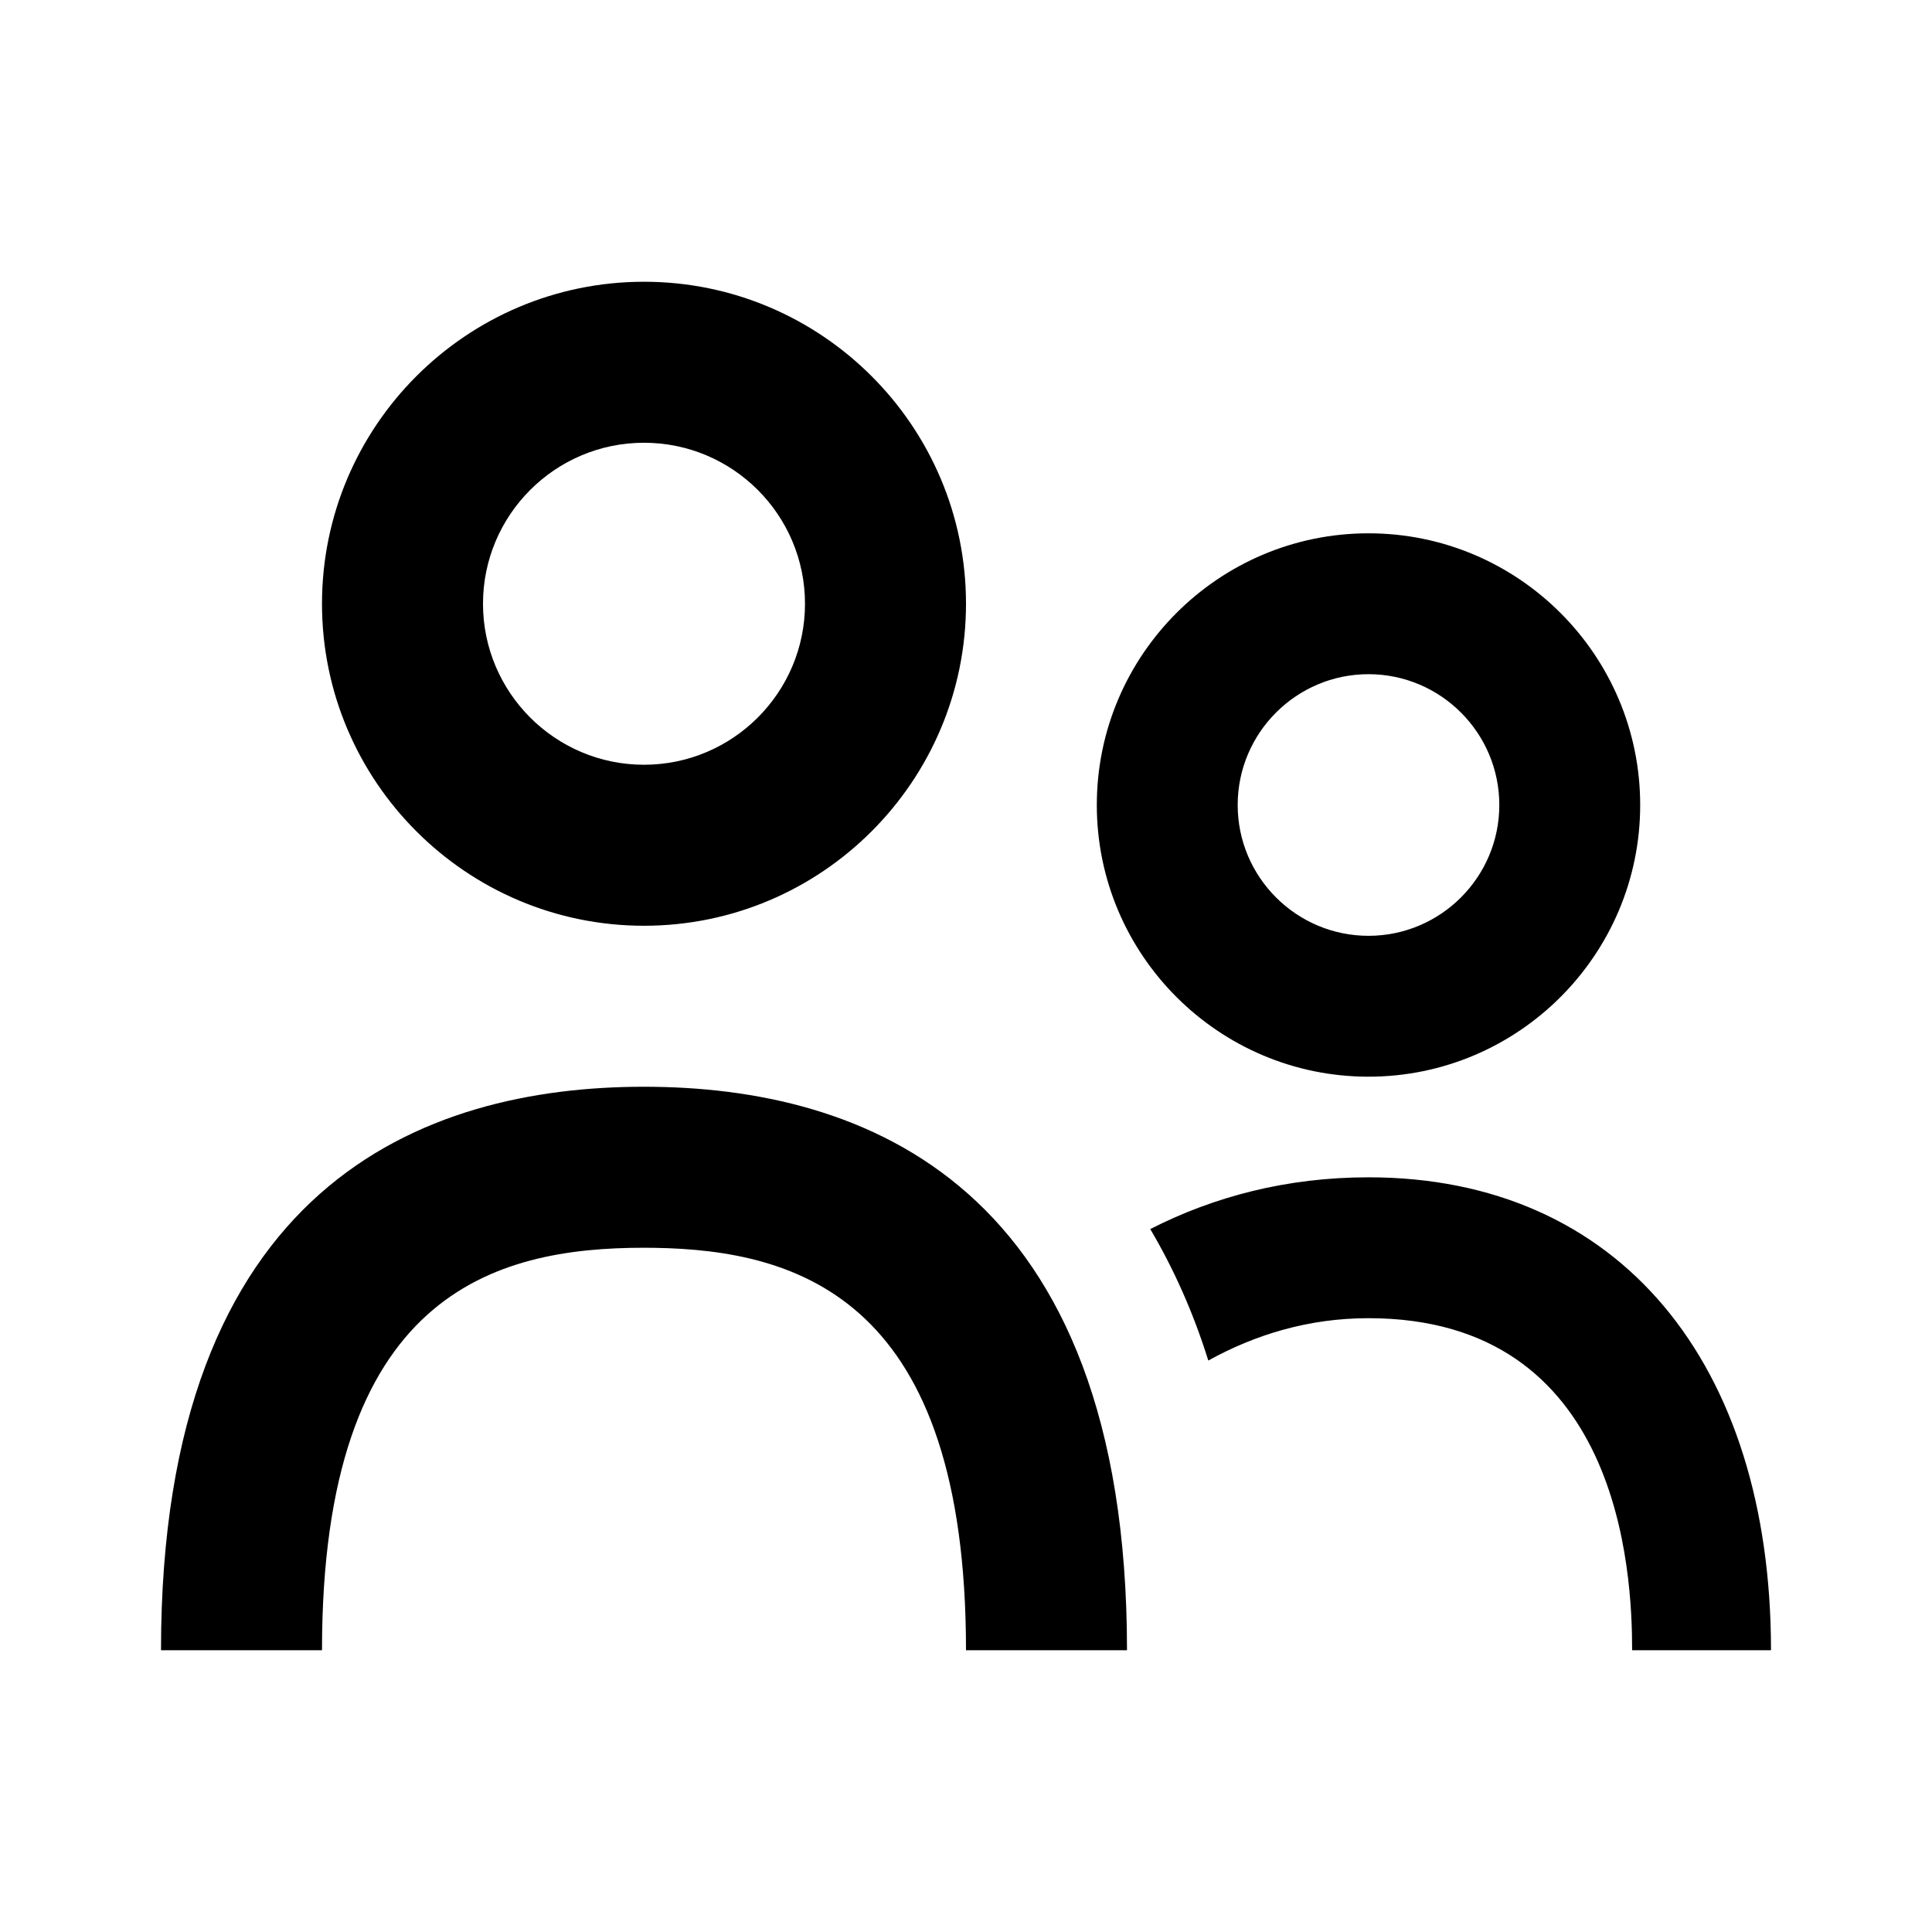
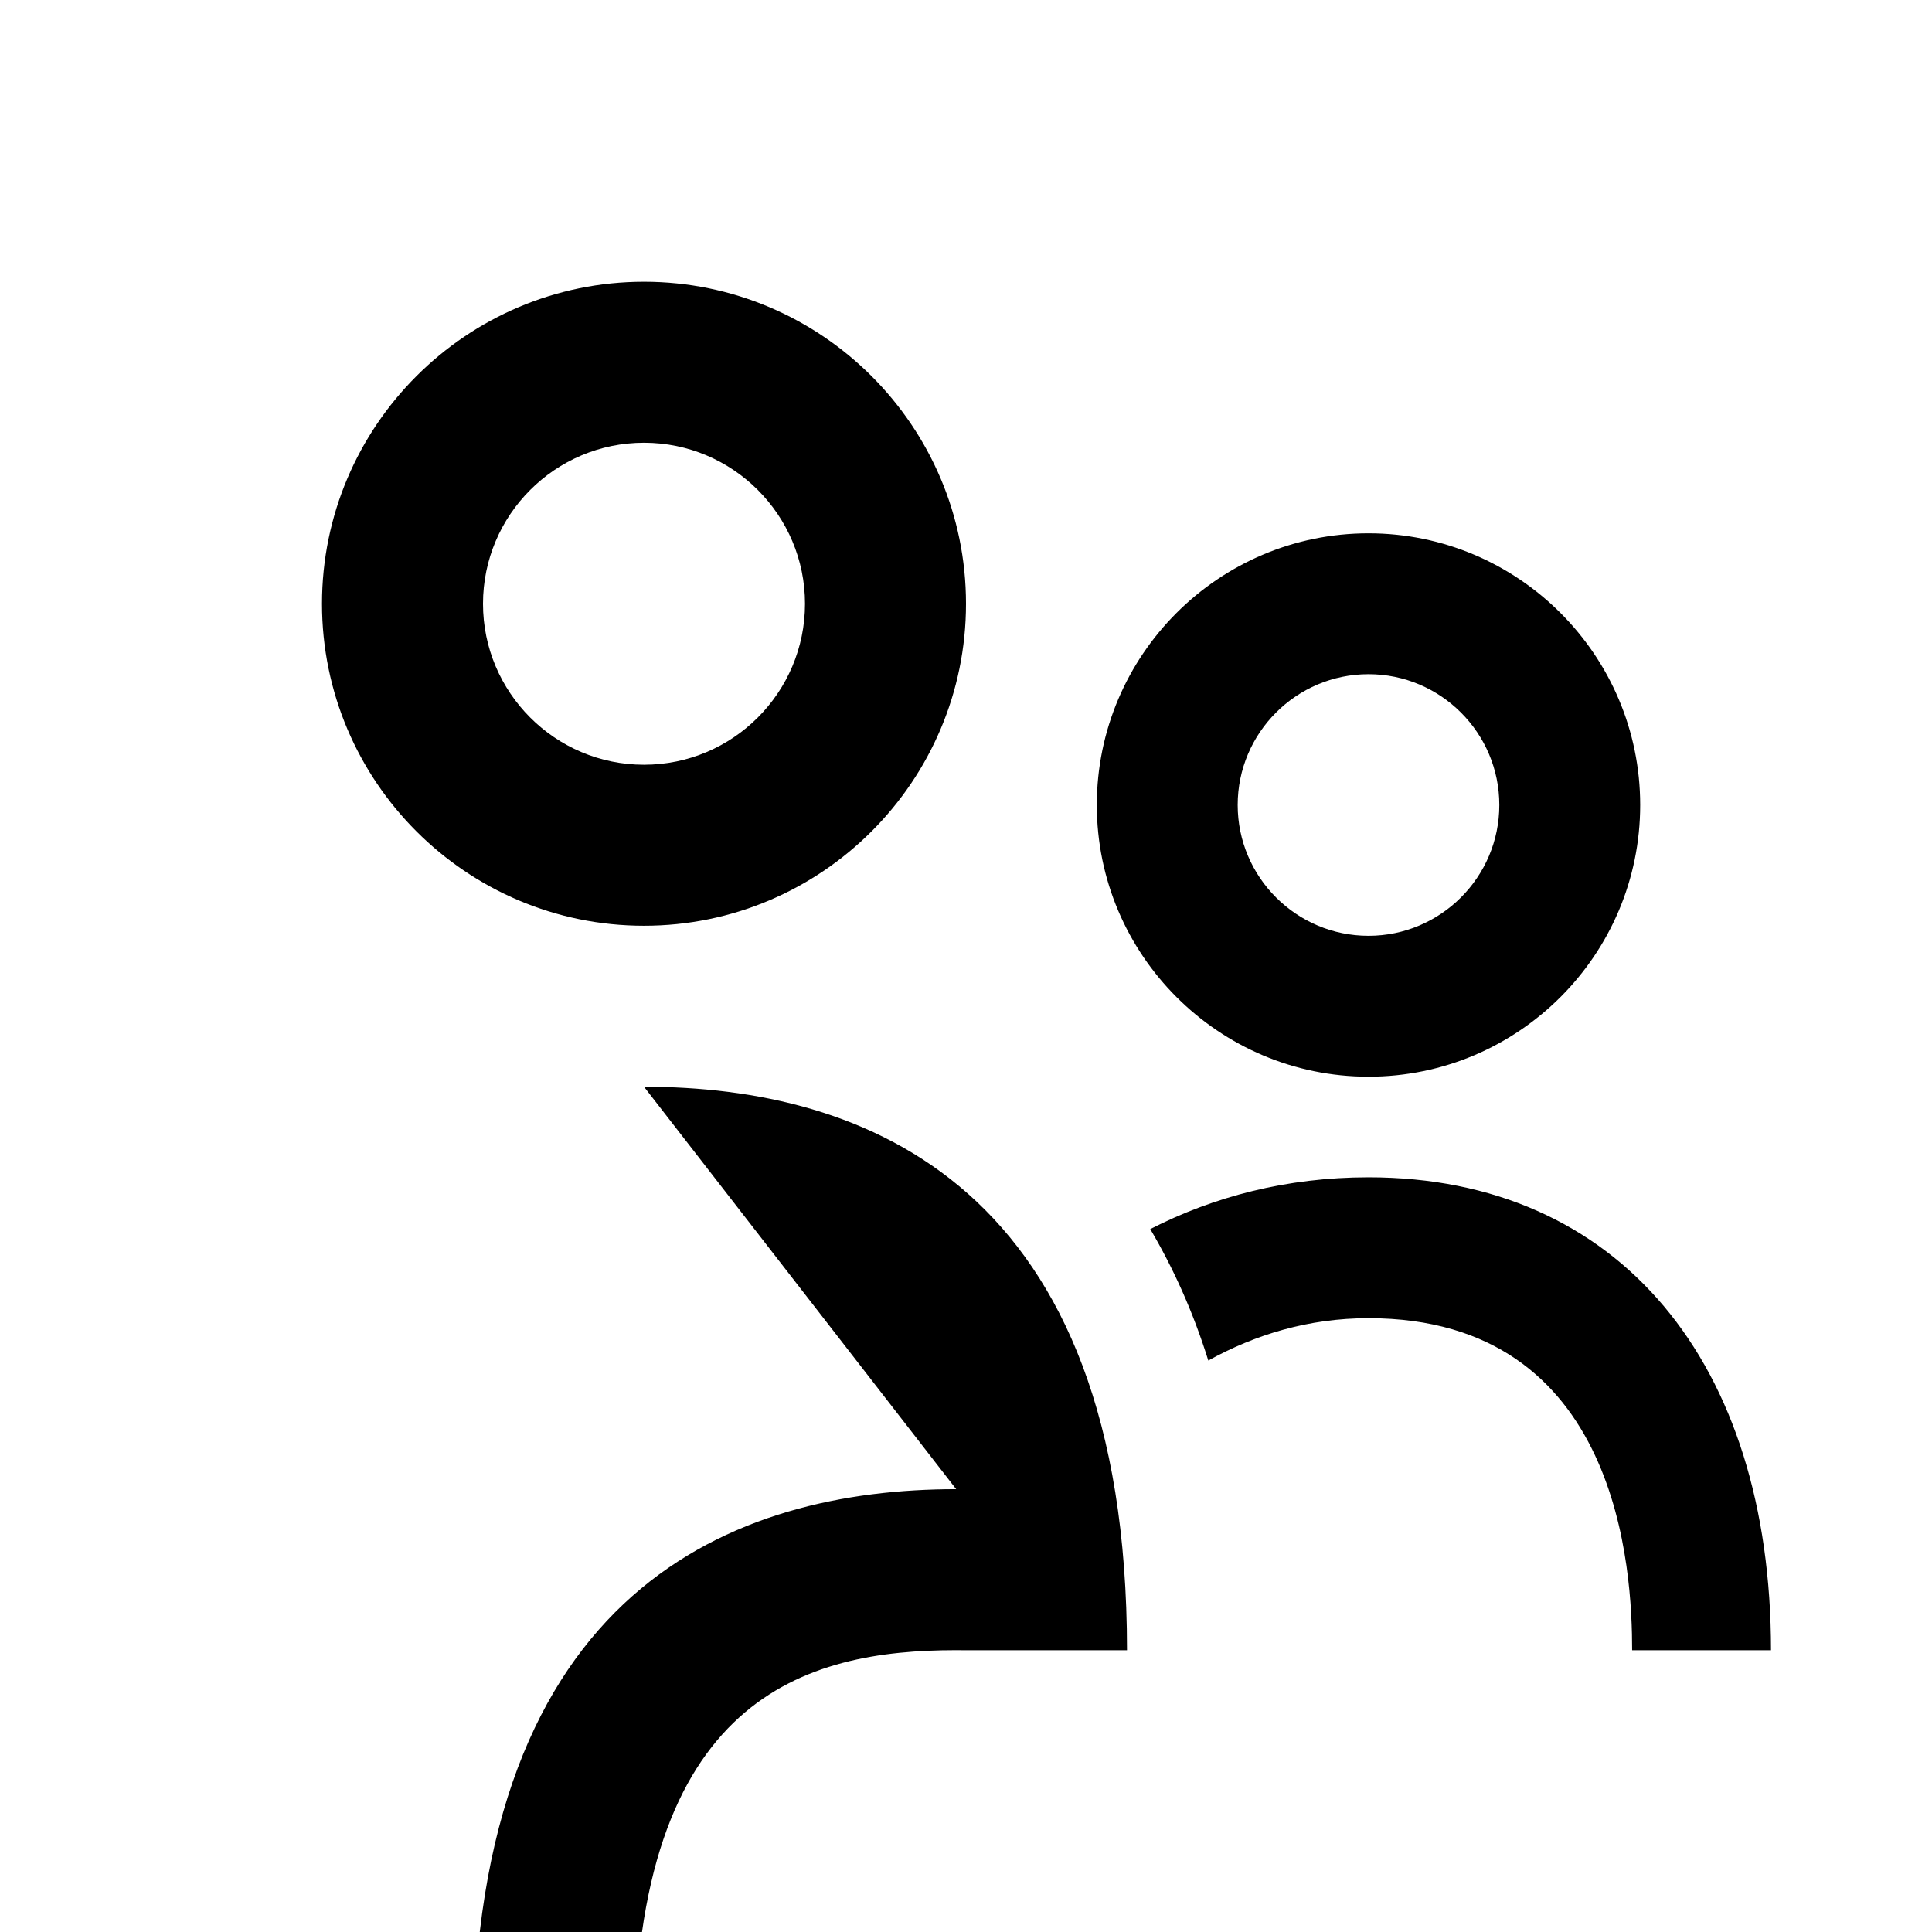
<svg xmlns="http://www.w3.org/2000/svg" height="16" viewBox="0 0 24 24" width="16">
-   <path d="m8 13.5c2.737 0 6 1.215 6 7h-2c0-4.336-2.046-4.973-3.878-4.999l-.122-.001c-1.862 0-4 .568-4 5h-2c0-5.785 3.263-7 6-7zm9 1.125c3.113 0 5 2.306 5 5.875h-1.725c0-.968-.143-4.125-3.275-4.125-.748 0-1.411.206-1.99.526-.194-.621-.441-1.158-.721-1.633.785-.401 1.691-.643 2.711-.643zm0-8c1.861 0 3.375 1.514 3.375 3.375s-1.514 3.375-3.375 3.375-3.375-1.514-3.375-3.375 1.514-3.375 3.375-3.375zm0 1.75c-.896 0-1.625.729-1.625 1.625s.729 1.625 1.625 1.625 1.625-.729 1.625-1.625-.729-1.625-1.625-1.625zm-9-4.875c2.206 0 4 1.794 4 4s-1.794 4-4 4-4-1.794-4-4 1.794-4 4-4zm0 2c-1.103 0-2 .897-2 2s.897 2 2 2 2-.897 2-2-.897-2-2-2z" fill-rule="evenodd" />
+   <path d="m8 13.5c2.737 0 6 1.215 6 7h-2l-.122-.001c-1.862 0-4 .568-4 5h-2c0-5.785 3.263-7 6-7zm9 1.125c3.113 0 5 2.306 5 5.875h-1.725c0-.968-.143-4.125-3.275-4.125-.748 0-1.411.206-1.99.526-.194-.621-.441-1.158-.721-1.633.785-.401 1.691-.643 2.711-.643zm0-8c1.861 0 3.375 1.514 3.375 3.375s-1.514 3.375-3.375 3.375-3.375-1.514-3.375-3.375 1.514-3.375 3.375-3.375zm0 1.75c-.896 0-1.625.729-1.625 1.625s.729 1.625 1.625 1.625 1.625-.729 1.625-1.625-.729-1.625-1.625-1.625zm-9-4.875c2.206 0 4 1.794 4 4s-1.794 4-4 4-4-1.794-4-4 1.794-4 4-4zm0 2c-1.103 0-2 .897-2 2s.897 2 2 2 2-.897 2-2-.897-2-2-2z" fill-rule="evenodd" />
</svg>